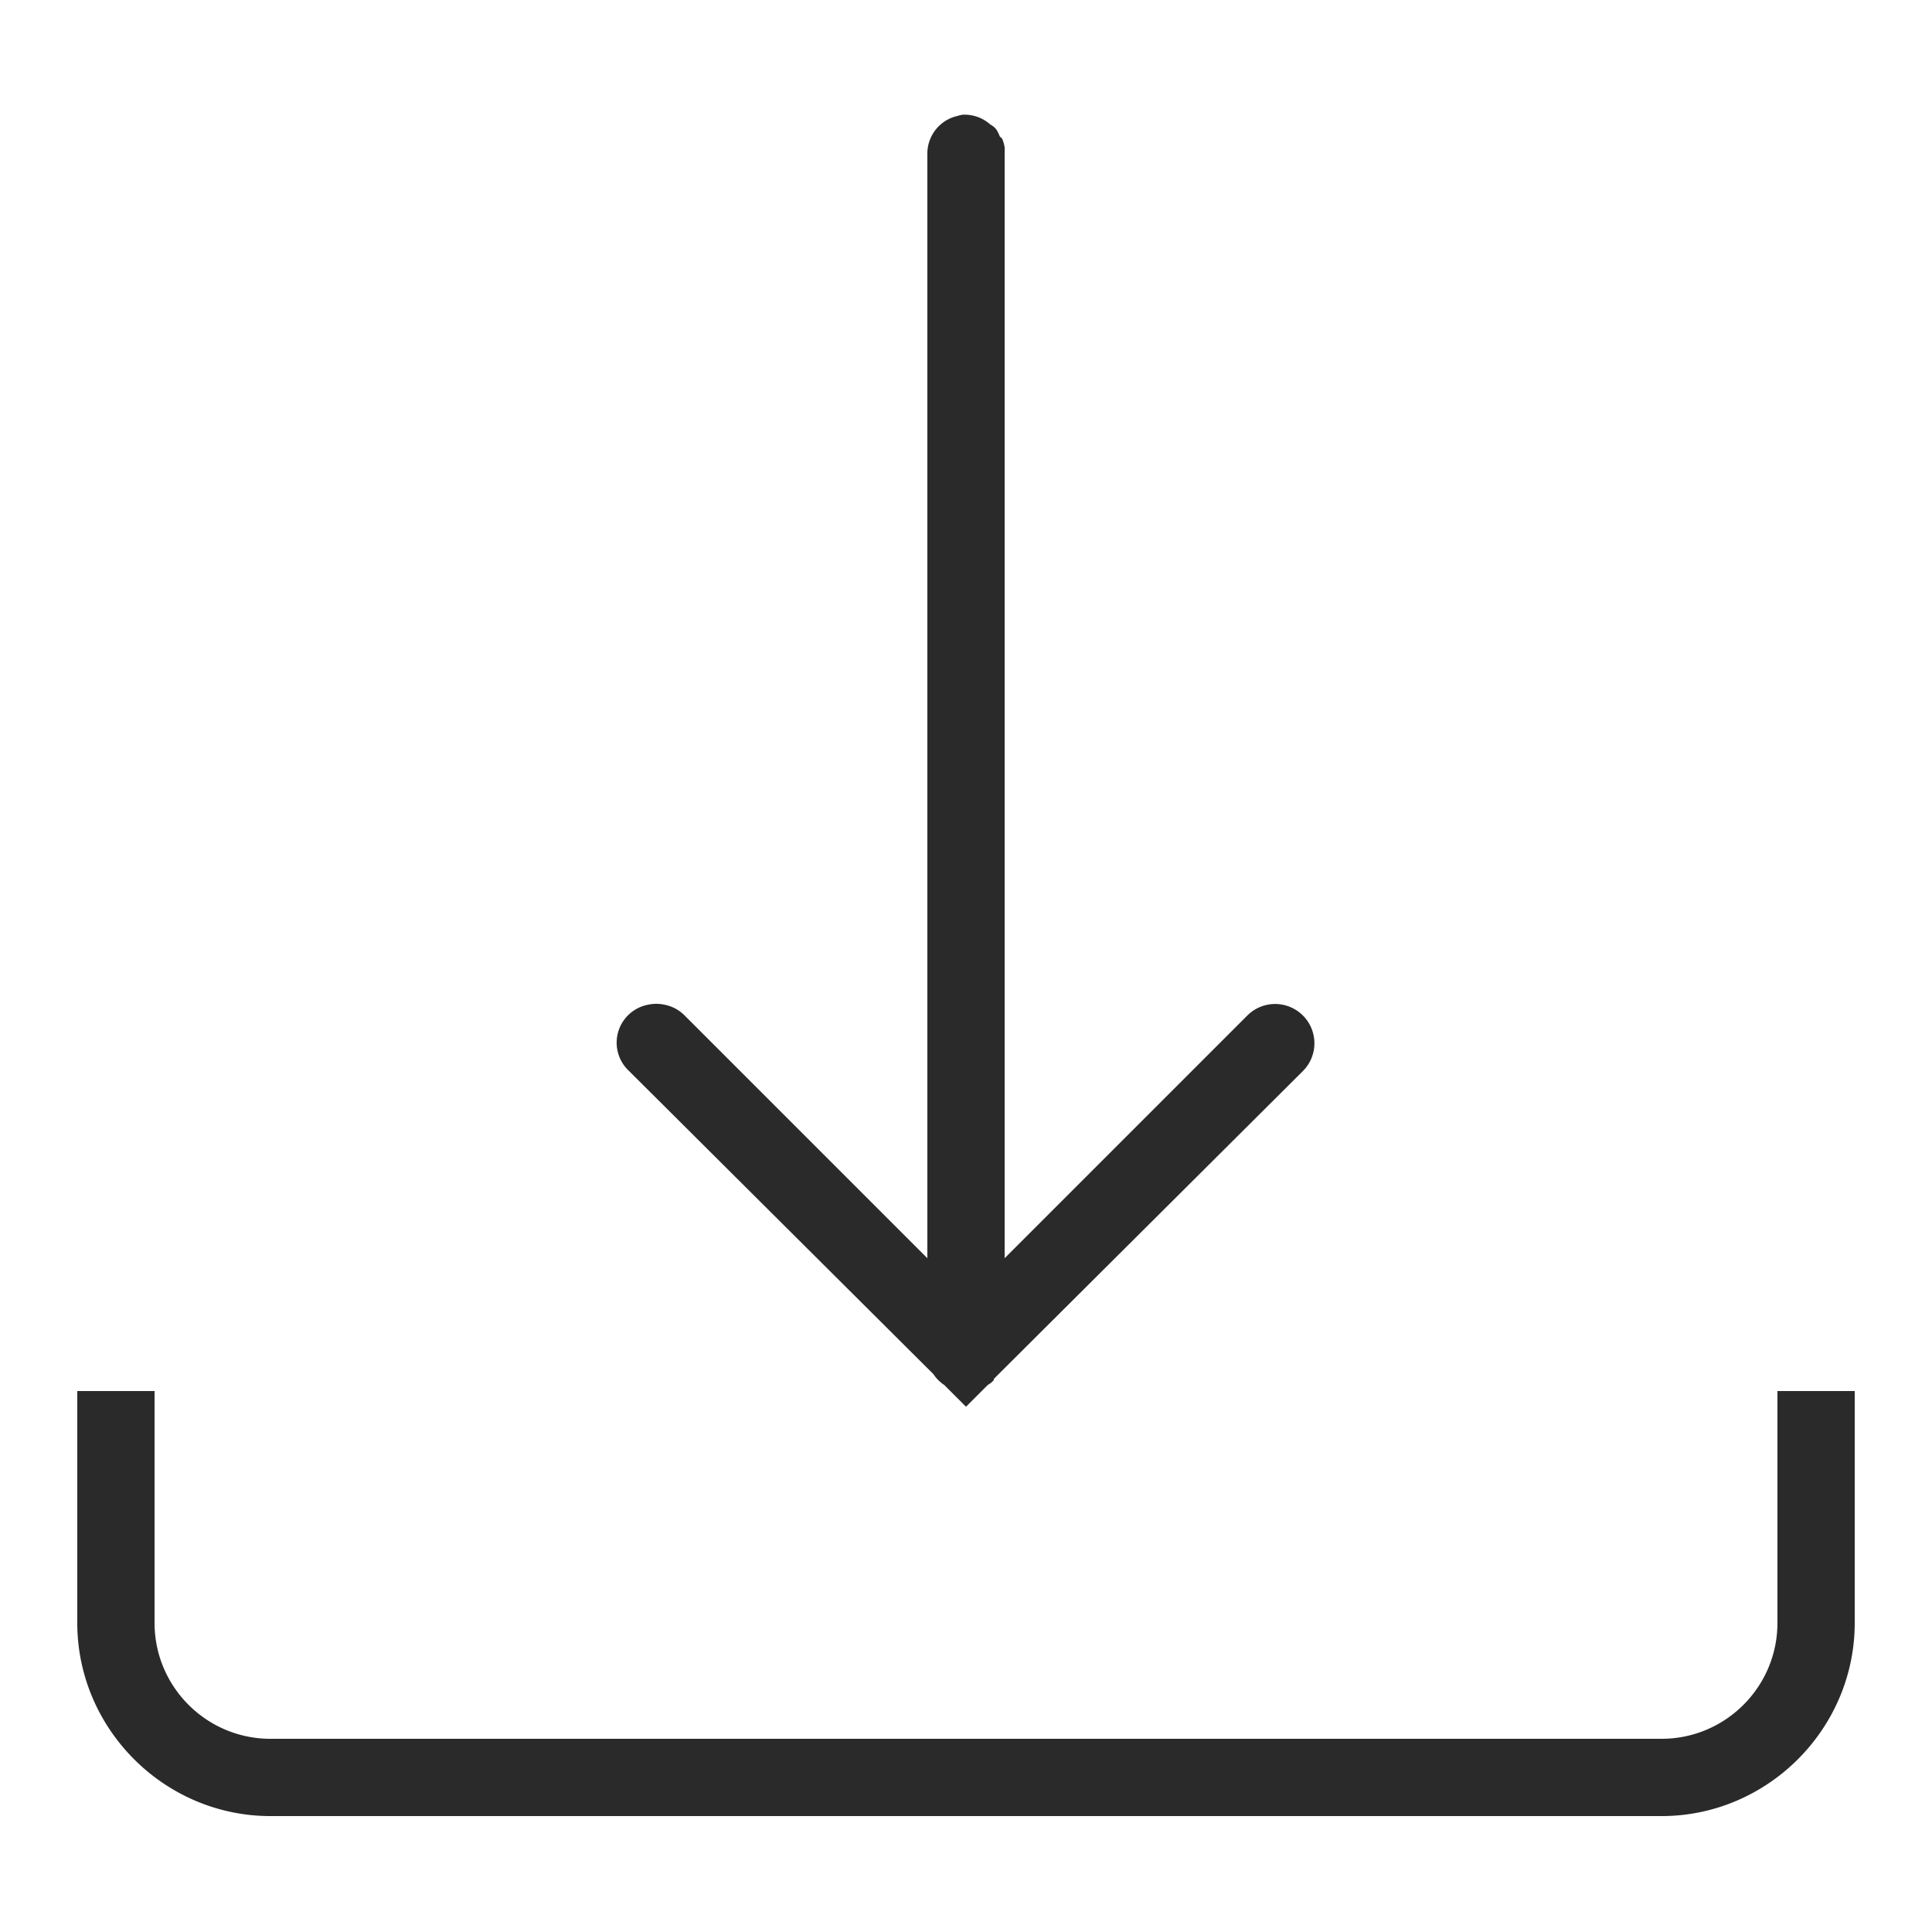
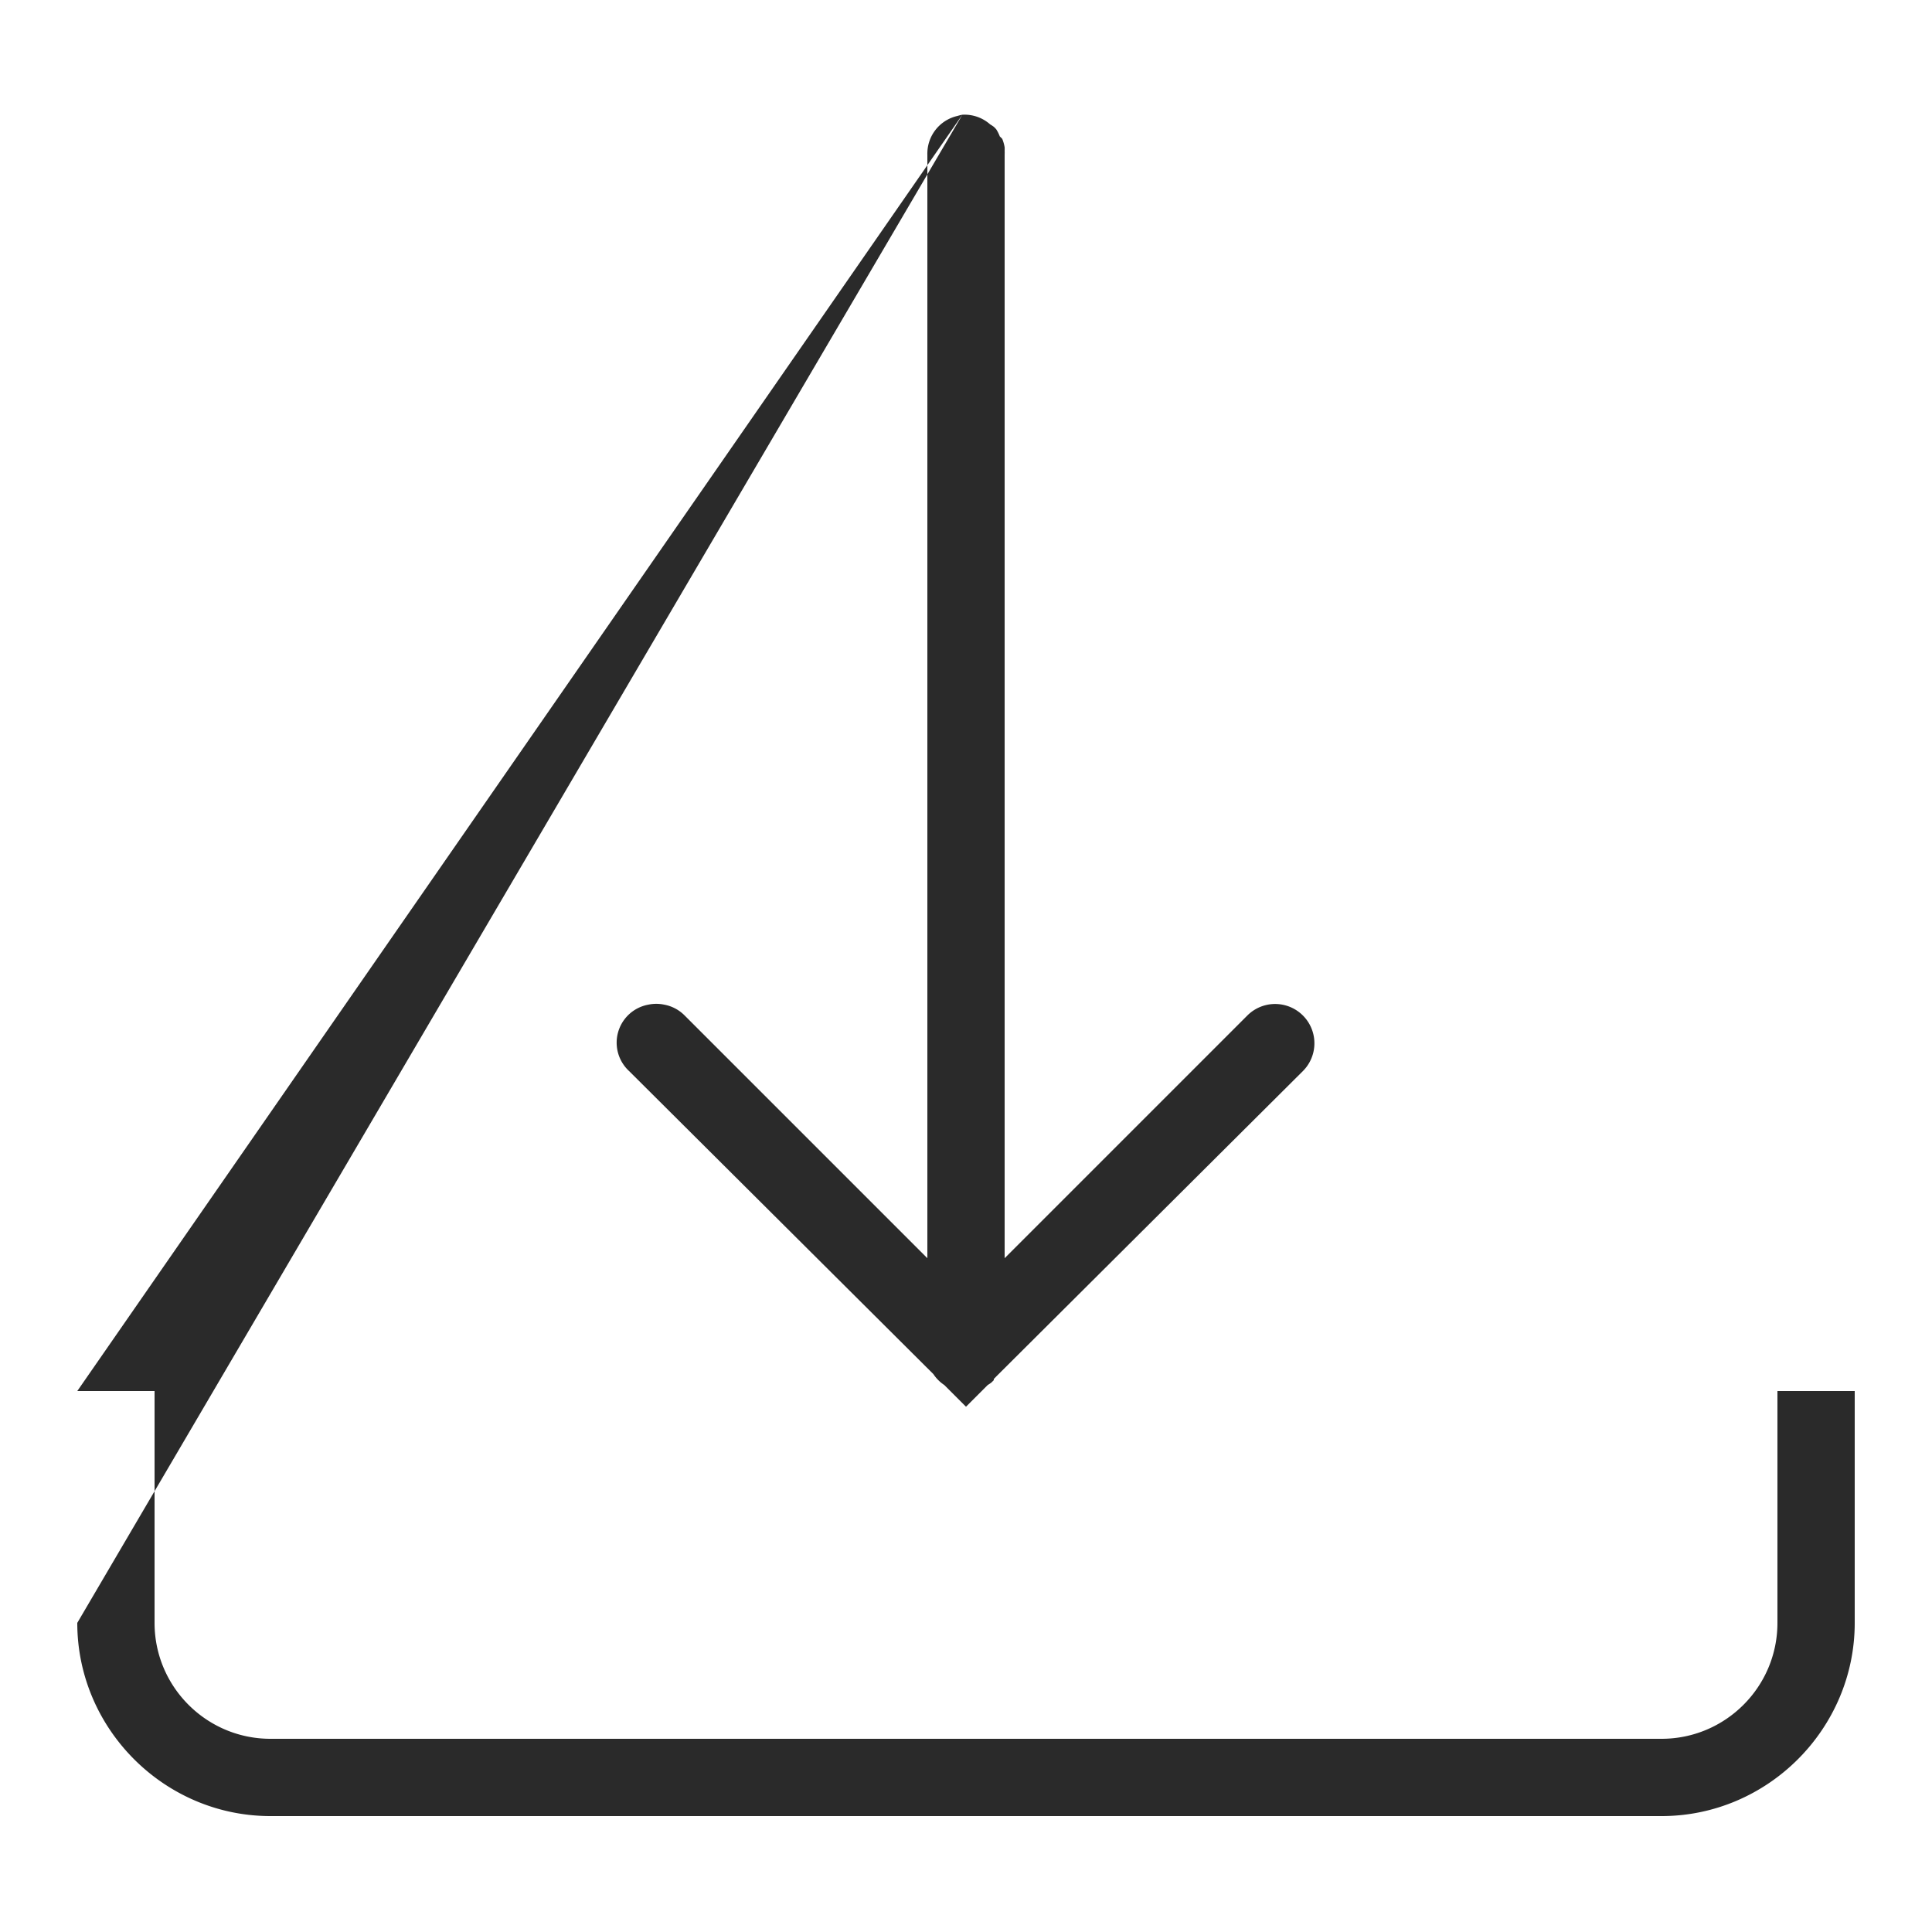
<svg xmlns="http://www.w3.org/2000/svg" viewBox="0 0 50 50" enable-background="new 0 0 50 50" fill="#2a2a2a">
-   <path style="text-indent:0;text-align:start;line-height:normal;text-transform:none;block-progression:tb;-inkscape-font-specification:Bitstream Vera Sans" d="M 24.906 2.969 A 1 1 0 0 0 24.781 3 A 1 1 0 0 0 24 4 L 24 32.562 L 17.719 26.281 A 1 1 0 0 0 17.188 26 A 1 1 0 0 0 16.781 26 A 1 1 0 0 0 16.281 27.719 L 24.156 35.562 A 1 1 0 0 0 24.438 35.844 L 25 36.406 L 25.562 35.844 A 1 1 0 0 0 25.656 35.781 L 25.719 35.719 A 1 1 0 0 0 25.719 35.688 A 1 1 0 0 0 25.781 35.625 L 33.719 27.719 A 1.016 1.016 0 1 0 32.281 26.281 L 26 32.562 L 26 4 A 1 1 0 0 0 26 3.906 A 1 1 0 0 0 26 3.812 A 1 1 0 0 0 25.938 3.594 A 1 1 0 0 0 25.875 3.531 A 1 1 0 0 0 25.781 3.344 A 1 1 0 0 0 25.719 3.281 A 1 1 0 0 0 25.625 3.219 A 1 1 0 0 0 24.906 2.969 z M 2 36 L 2 42 C 2 44.745 4.255 47 7 47 L 43 47 C 45.745 47 48 44.745 48 42 L 48 36 L 46 36 L 46 42 C 46 43.655 44.655 45 43 45 L 7 45 C 5.345 45 4 43.655 4 42 L 4 36 L 2 36 z" overflow="visible" enable-background="accumulate" font-family="Bitstream Vera Sans" />
+   <path style="text-indent:0;text-align:start;line-height:normal;text-transform:none;block-progression:tb;-inkscape-font-specification:Bitstream Vera Sans" d="M 24.906 2.969 A 1 1 0 0 0 24.781 3 A 1 1 0 0 0 24 4 L 24 32.562 L 17.719 26.281 A 1 1 0 0 0 17.188 26 A 1 1 0 0 0 16.781 26 A 1 1 0 0 0 16.281 27.719 L 24.156 35.562 A 1 1 0 0 0 24.438 35.844 L 25 36.406 L 25.562 35.844 A 1 1 0 0 0 25.656 35.781 L 25.719 35.719 A 1 1 0 0 0 25.719 35.688 A 1 1 0 0 0 25.781 35.625 L 33.719 27.719 A 1.016 1.016 0 1 0 32.281 26.281 L 26 32.562 L 26 4 A 1 1 0 0 0 26 3.906 A 1 1 0 0 0 26 3.812 A 1 1 0 0 0 25.938 3.594 A 1 1 0 0 0 25.875 3.531 A 1 1 0 0 0 25.781 3.344 A 1 1 0 0 0 25.719 3.281 A 1 1 0 0 0 25.625 3.219 A 1 1 0 0 0 24.906 2.969 z L 2 42 C 2 44.745 4.255 47 7 47 L 43 47 C 45.745 47 48 44.745 48 42 L 48 36 L 46 36 L 46 42 C 46 43.655 44.655 45 43 45 L 7 45 C 5.345 45 4 43.655 4 42 L 4 36 L 2 36 z" overflow="visible" enable-background="accumulate" font-family="Bitstream Vera Sans" />
</svg>